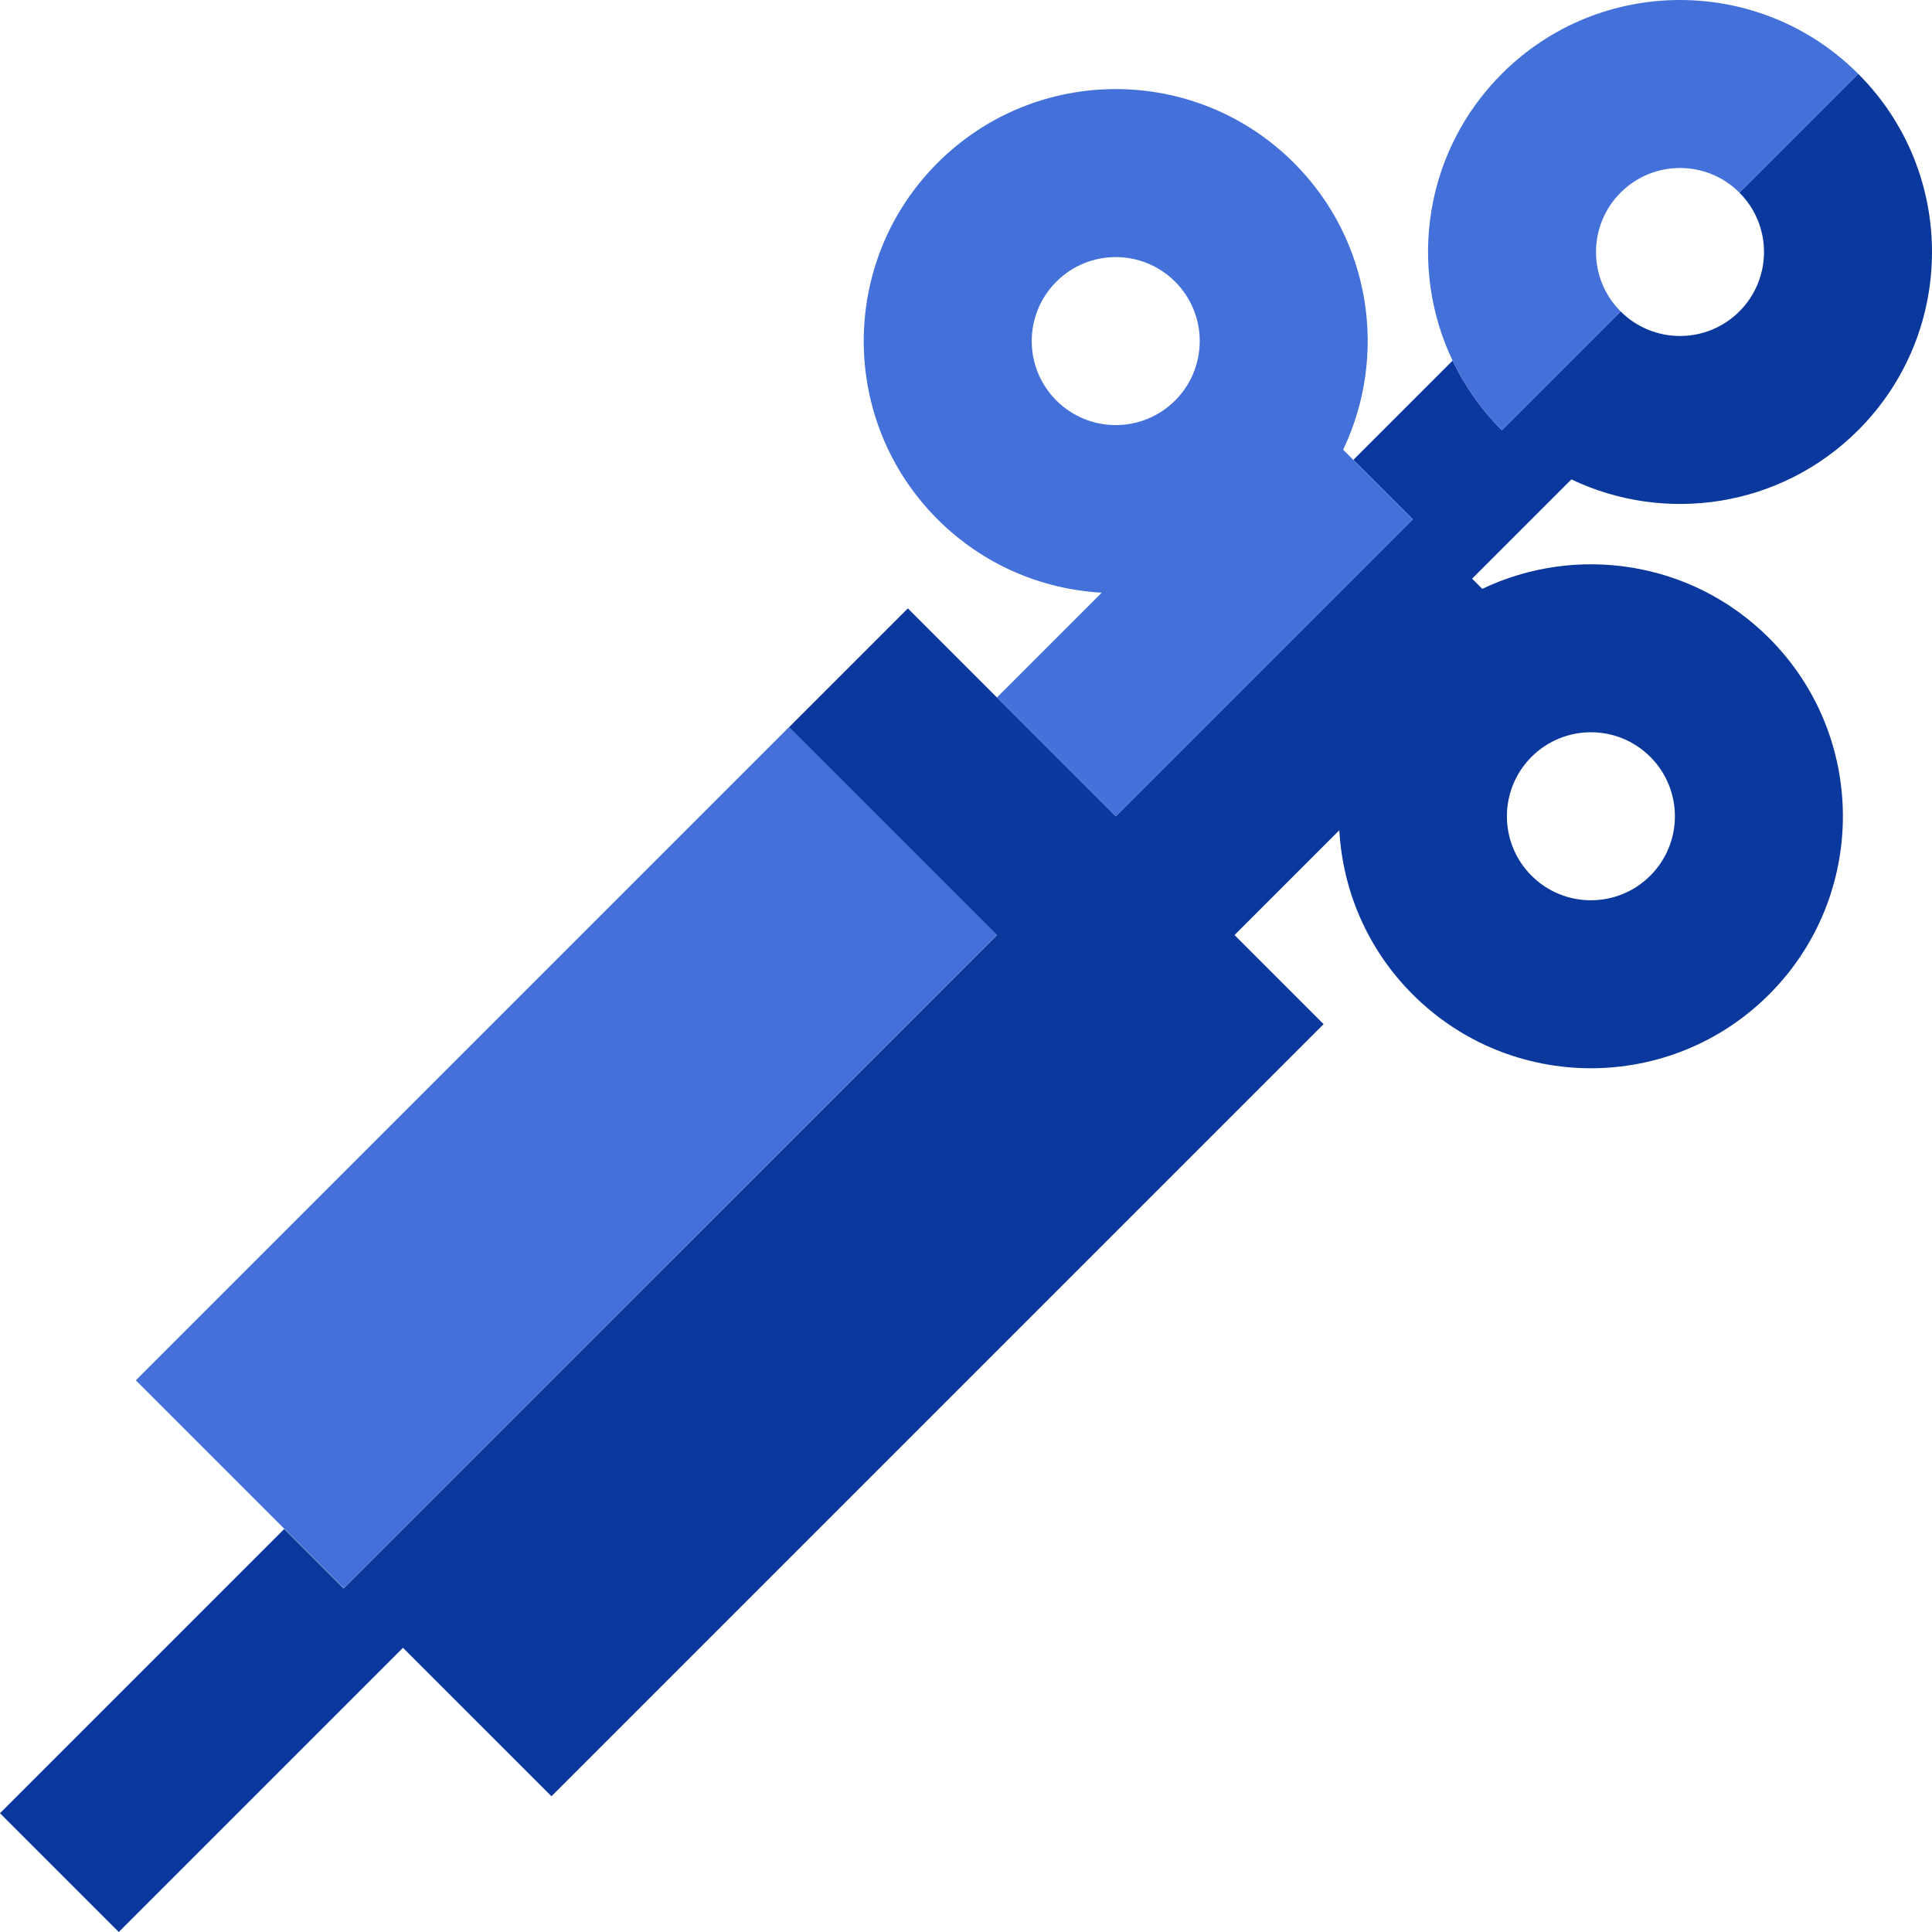
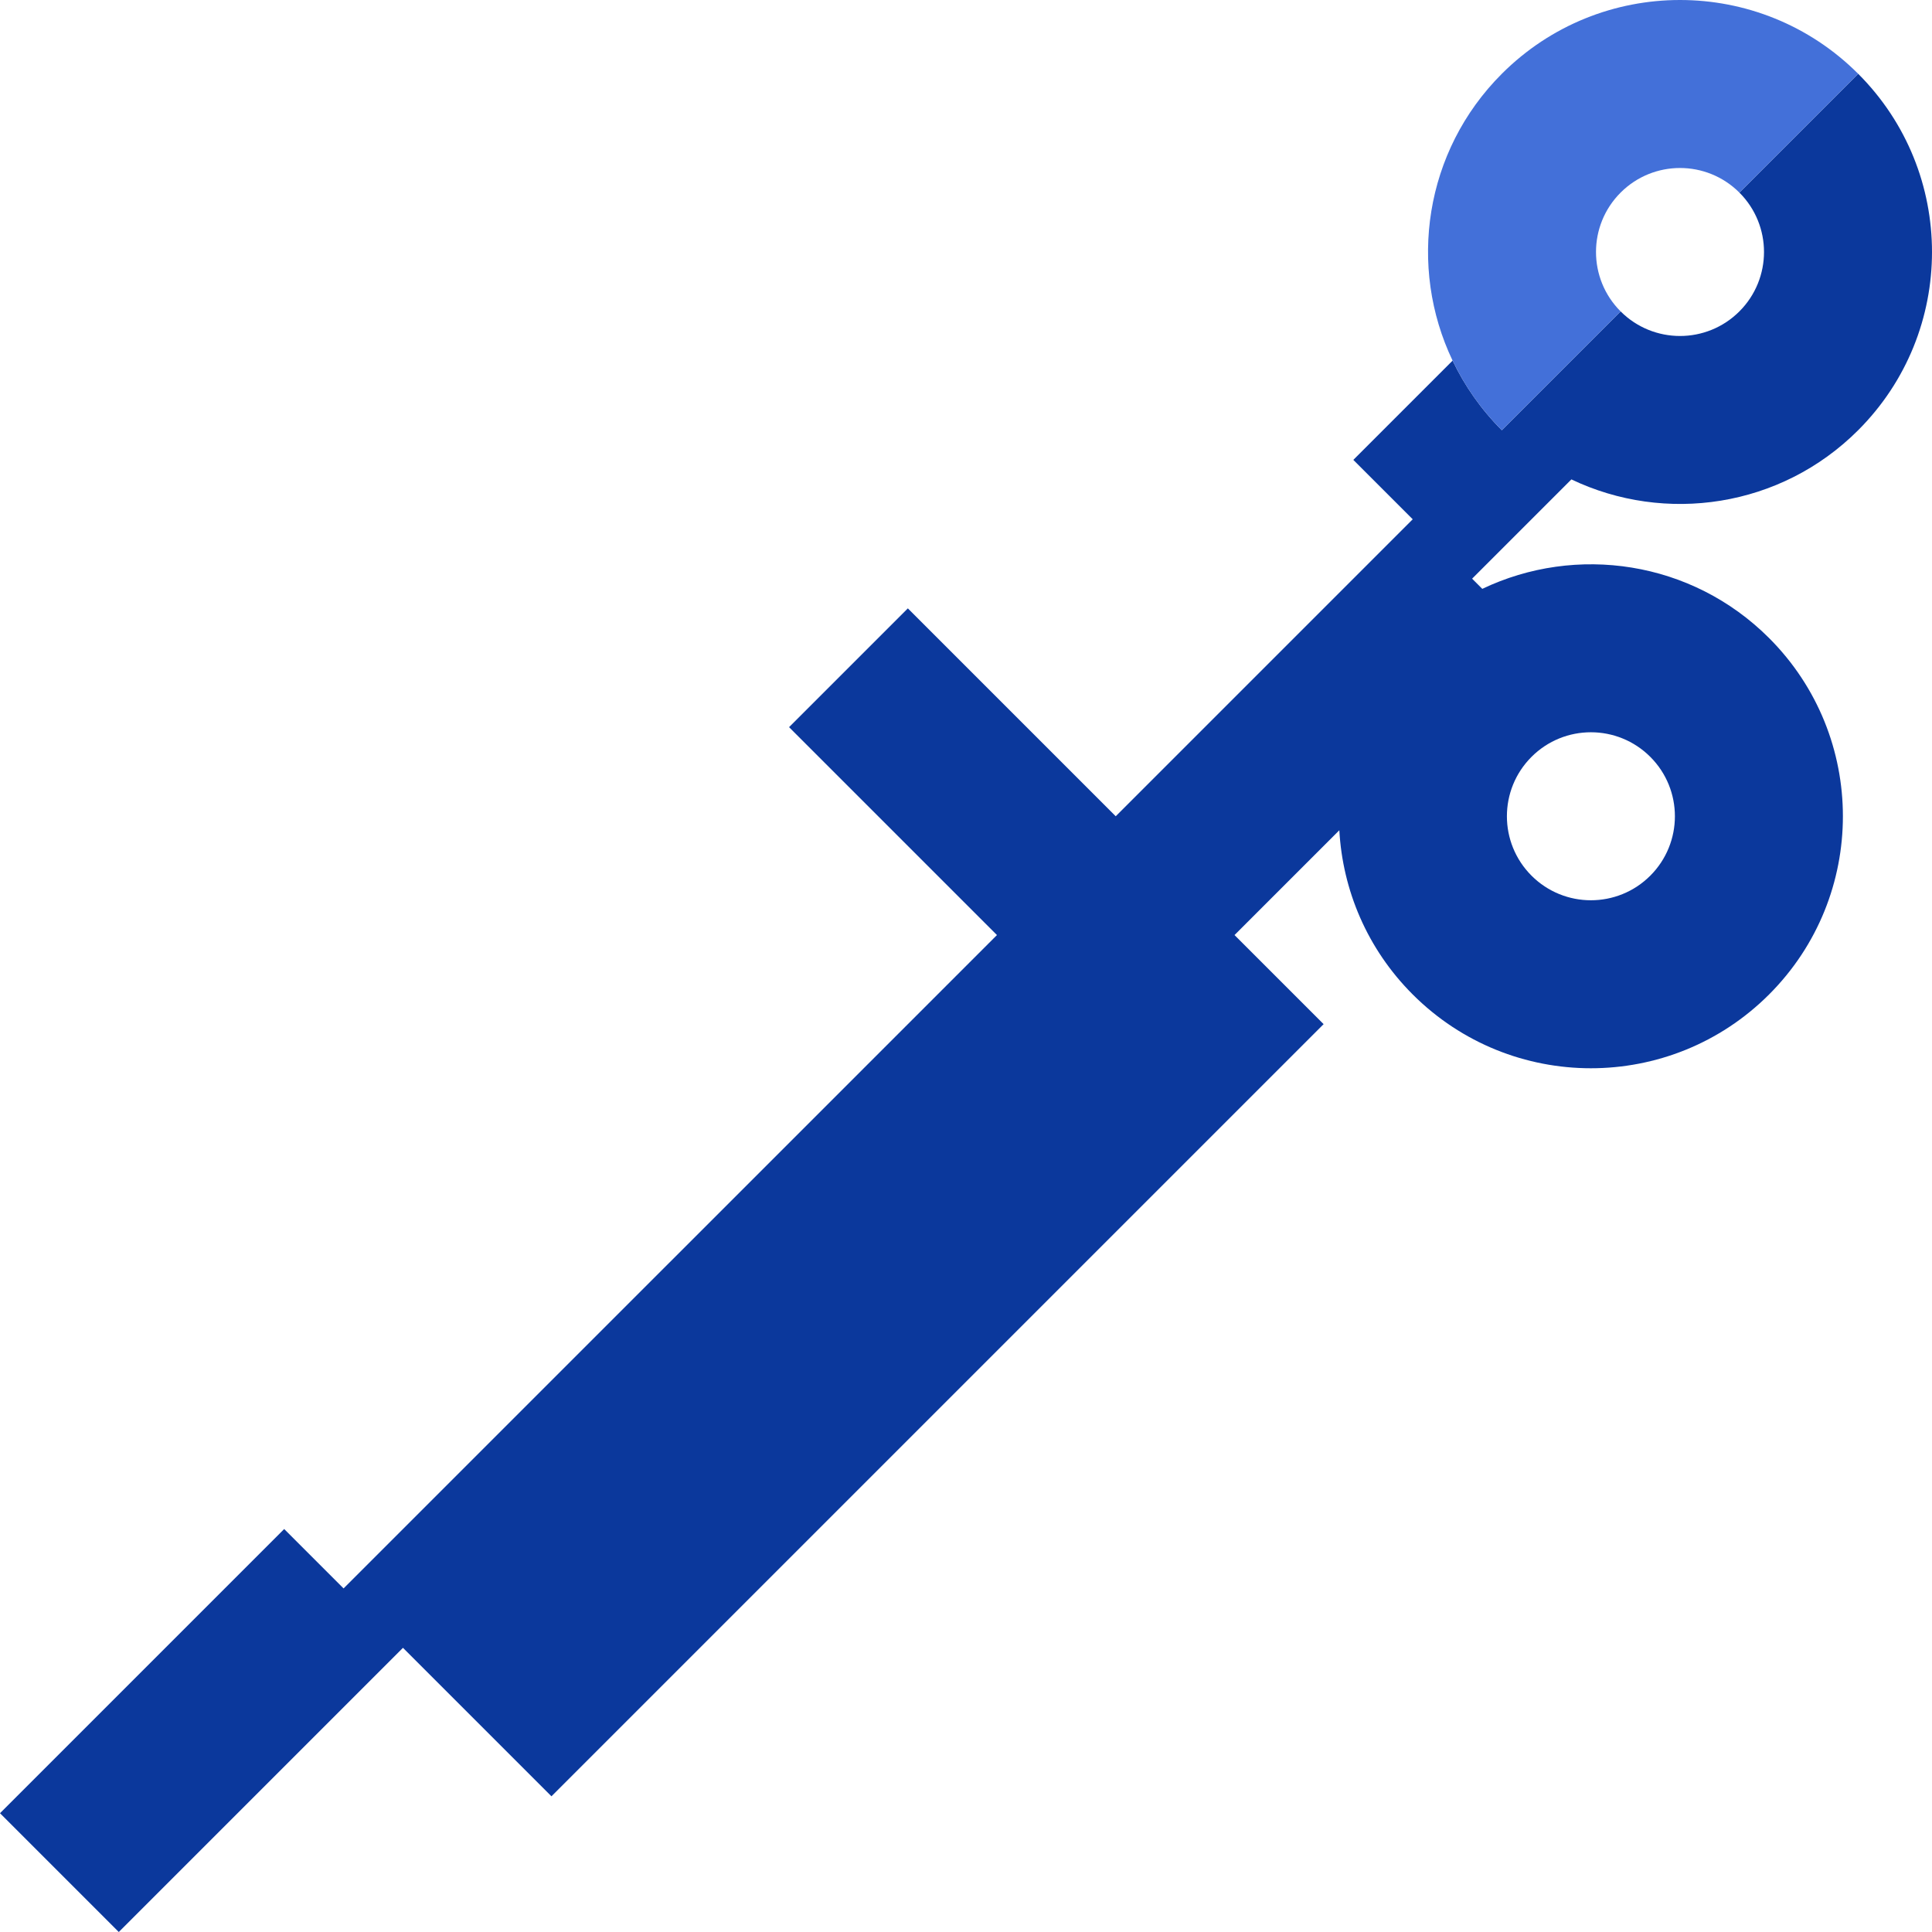
<svg xmlns="http://www.w3.org/2000/svg" version="1.1" id="Capa_1" viewBox="0 0 460.003 460.003" xml:space="preserve">
  <g>
    <g>
-       <rect x="99.838" y="165.667" transform="matrix(0.707 0.707 -0.707 0.707 234.418 -14.604)" style="fill:#4370D9;" width="70" height="220" />
-     </g>
+       </g>
    <g>
      <path style="fill:#0B389C;" d="M374.143,114.145c22.302,10.65,49.816,6.752,68.287-11.719c23.431-23.432,23.432-61.422,0-84.853    l-28.284,28.284c7.811,7.811,7.811,20.474,0,28.284s-20.474,7.811-28.284,0l-28.284,28.284c-4.96-4.96-8.858-10.577-11.718-16.565    l-23.637,23.637l14.142,14.142l-70.711,70.711l-28.284-28.284l-21.213-21.213l-28.284,28.284l49.498,49.497L81.805,378.198    l-14.142-14.142L0,431.718l28.284,28.285l67.663-67.663l35.355,35.354l183.848-183.848l-21.213-21.213l24.954-24.954    c0.786,14.228,6.604,28.229,17.472,39.097c23.431,23.431,61.422,23.431,84.853,0c23.431-23.432,23.431-61.422,0-84.854    c-18.471-18.471-45.985-22.369-68.287-11.718l-2.424-2.424L374.143,114.145z M392.932,180.208c7.81,7.811,7.811,20.474,0,28.284    c-7.811,7.812-20.474,7.811-28.284,0c-7.81-7.81-7.811-20.473,0-28.284C372.459,172.397,385.122,172.398,392.932,180.208z" />
    </g>
    <g>
-       <path style="fill:#4370D9;" d="M336.364,123.639l-16.566-16.565c10.651-22.302,6.753-49.816-11.718-68.287    c-23.432-23.432-61.422-23.432-84.853,0s-23.432,61.421,0,84.853c10.868,10.868,24.869,16.687,39.096,17.473l-24.954,24.954    l28.284,28.284L336.364,123.639z M251.511,67.071c7.811-7.811,20.474-7.811,28.284,0c7.811,7.811,7.811,20.474,0,28.284    c-7.811,7.811-20.474,7.811-28.284,0C243.7,87.544,243.7,74.881,251.511,67.071z" />
-     </g>
+       </g>
    <g>
      <path style="fill:#4370D9;" d="M385.861,74.142c-7.811-7.811-7.811-20.474,0-28.284c7.811-7.811,20.474-7.811,28.284,0    l28.284-28.284c-23.432-23.432-61.422-23.432-84.853,0c-18.471,18.471-22.369,45.985-11.718,68.287    c2.86,5.988,6.758,11.605,11.718,16.565L385.861,74.142z" />
    </g>
  </g>
</svg>